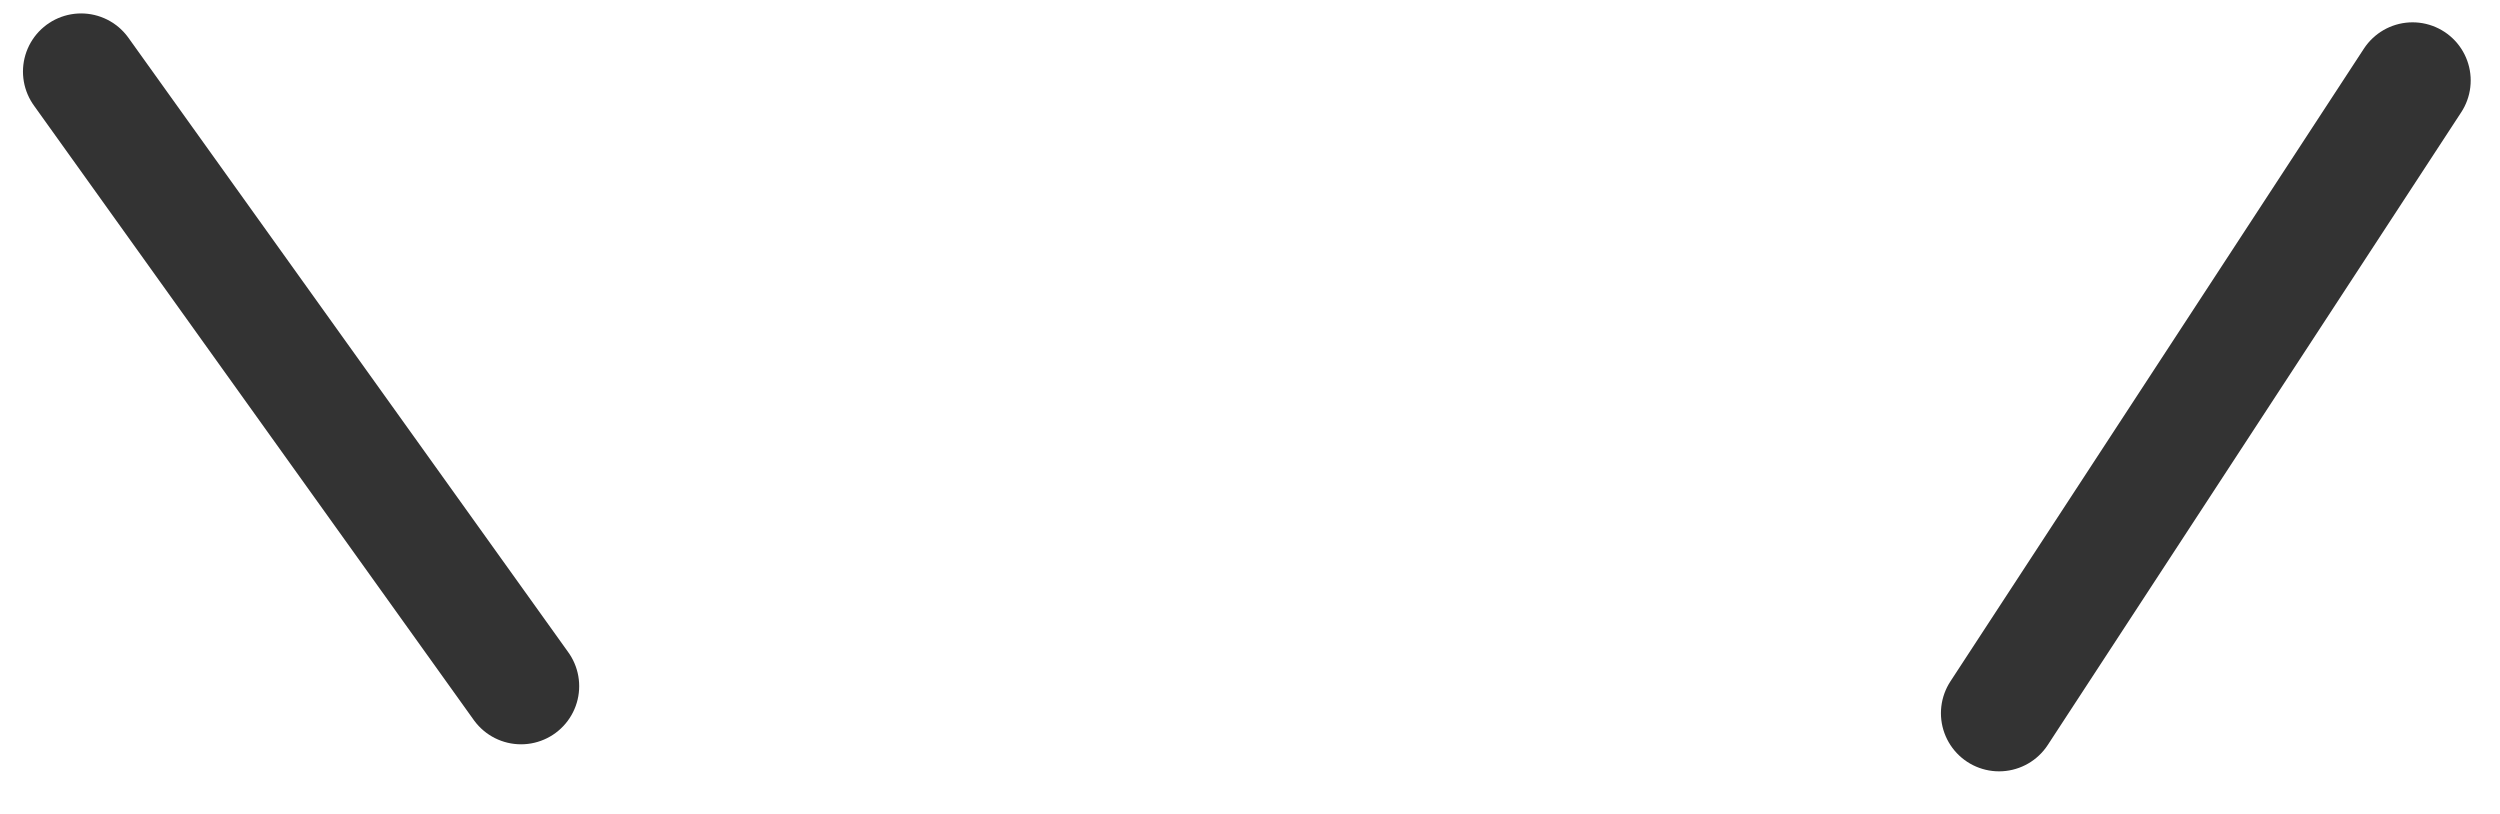
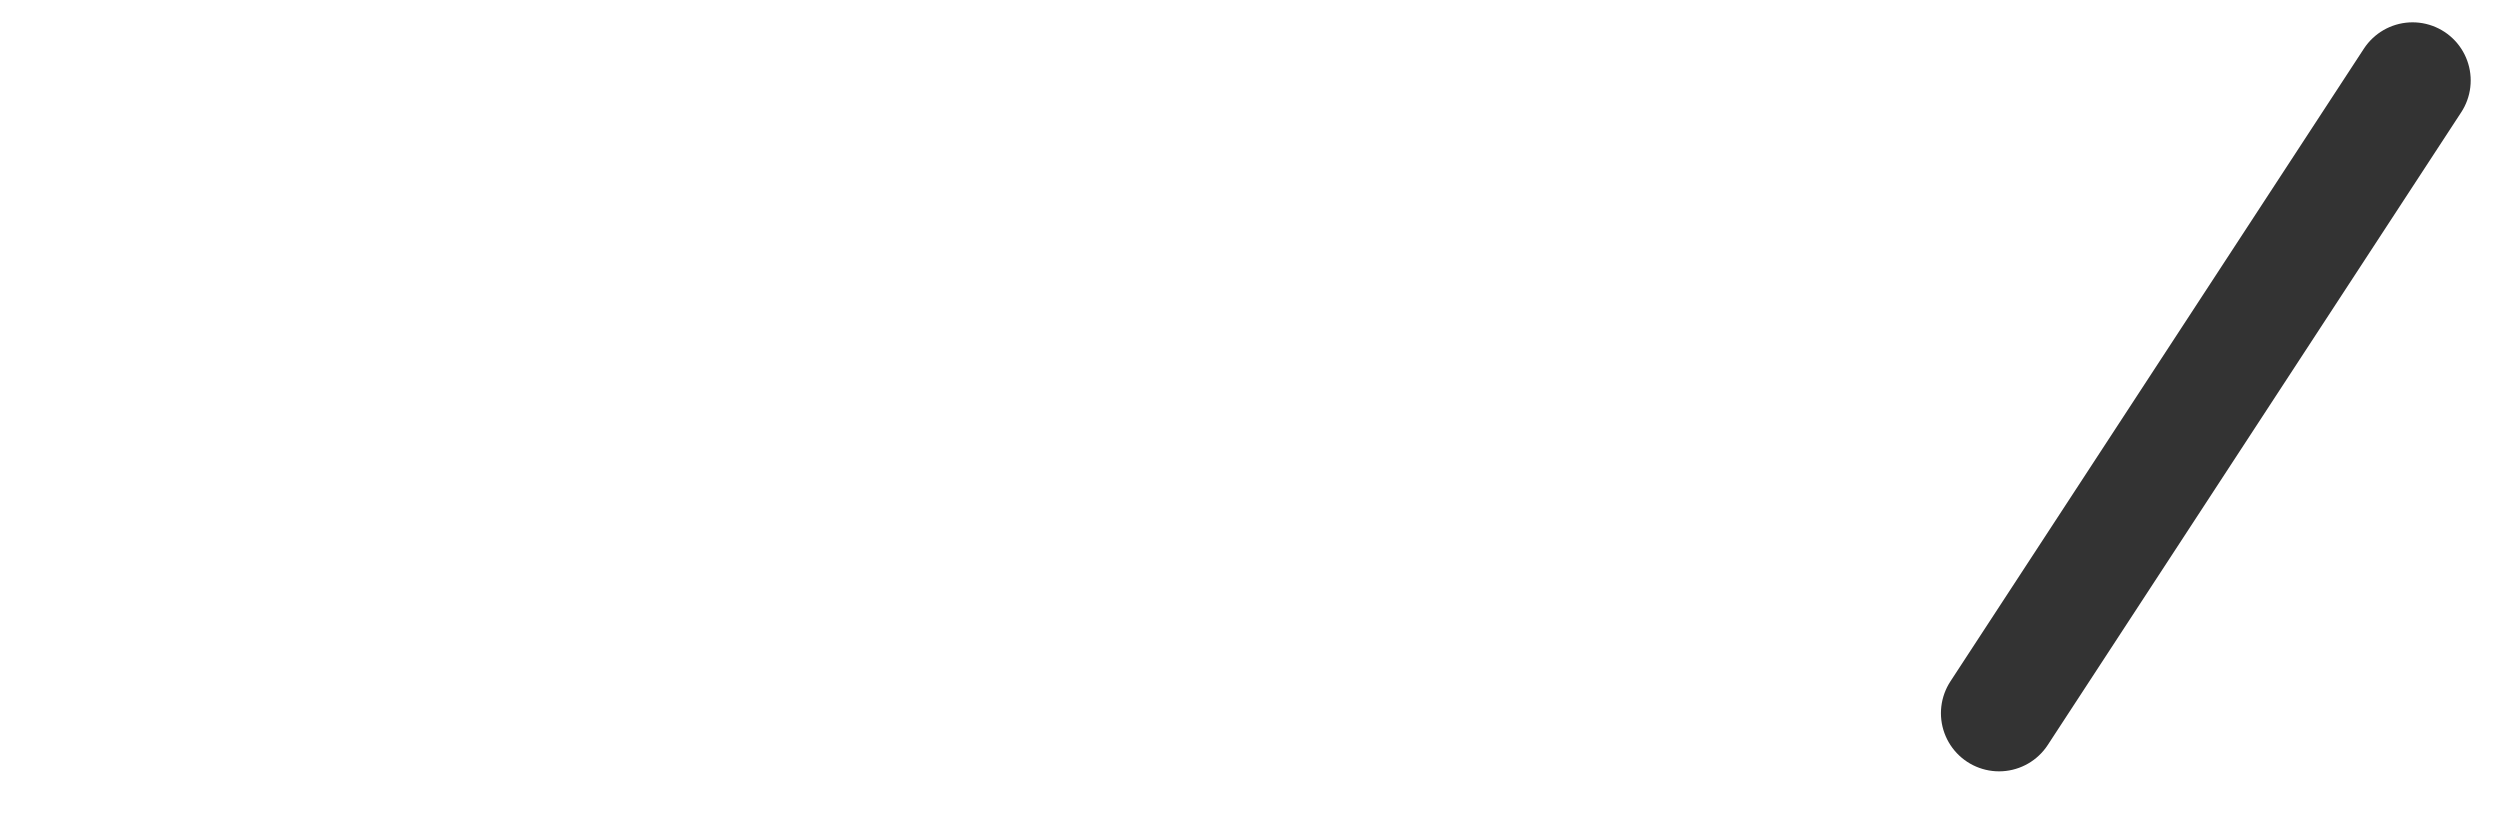
<svg xmlns="http://www.w3.org/2000/svg" width="43" height="14" viewBox="0 0 43 14" fill="none">
-   <line x1="1.395" y1="1.231" x2="8.962" y2="11.802" stroke="#333333" stroke-width="2" stroke-linecap="round" />
  <line x1="41.496" y1="1.384" x2="34.384" y2="12.267" stroke="#333333" stroke-width="2" stroke-linecap="round" />
</svg>